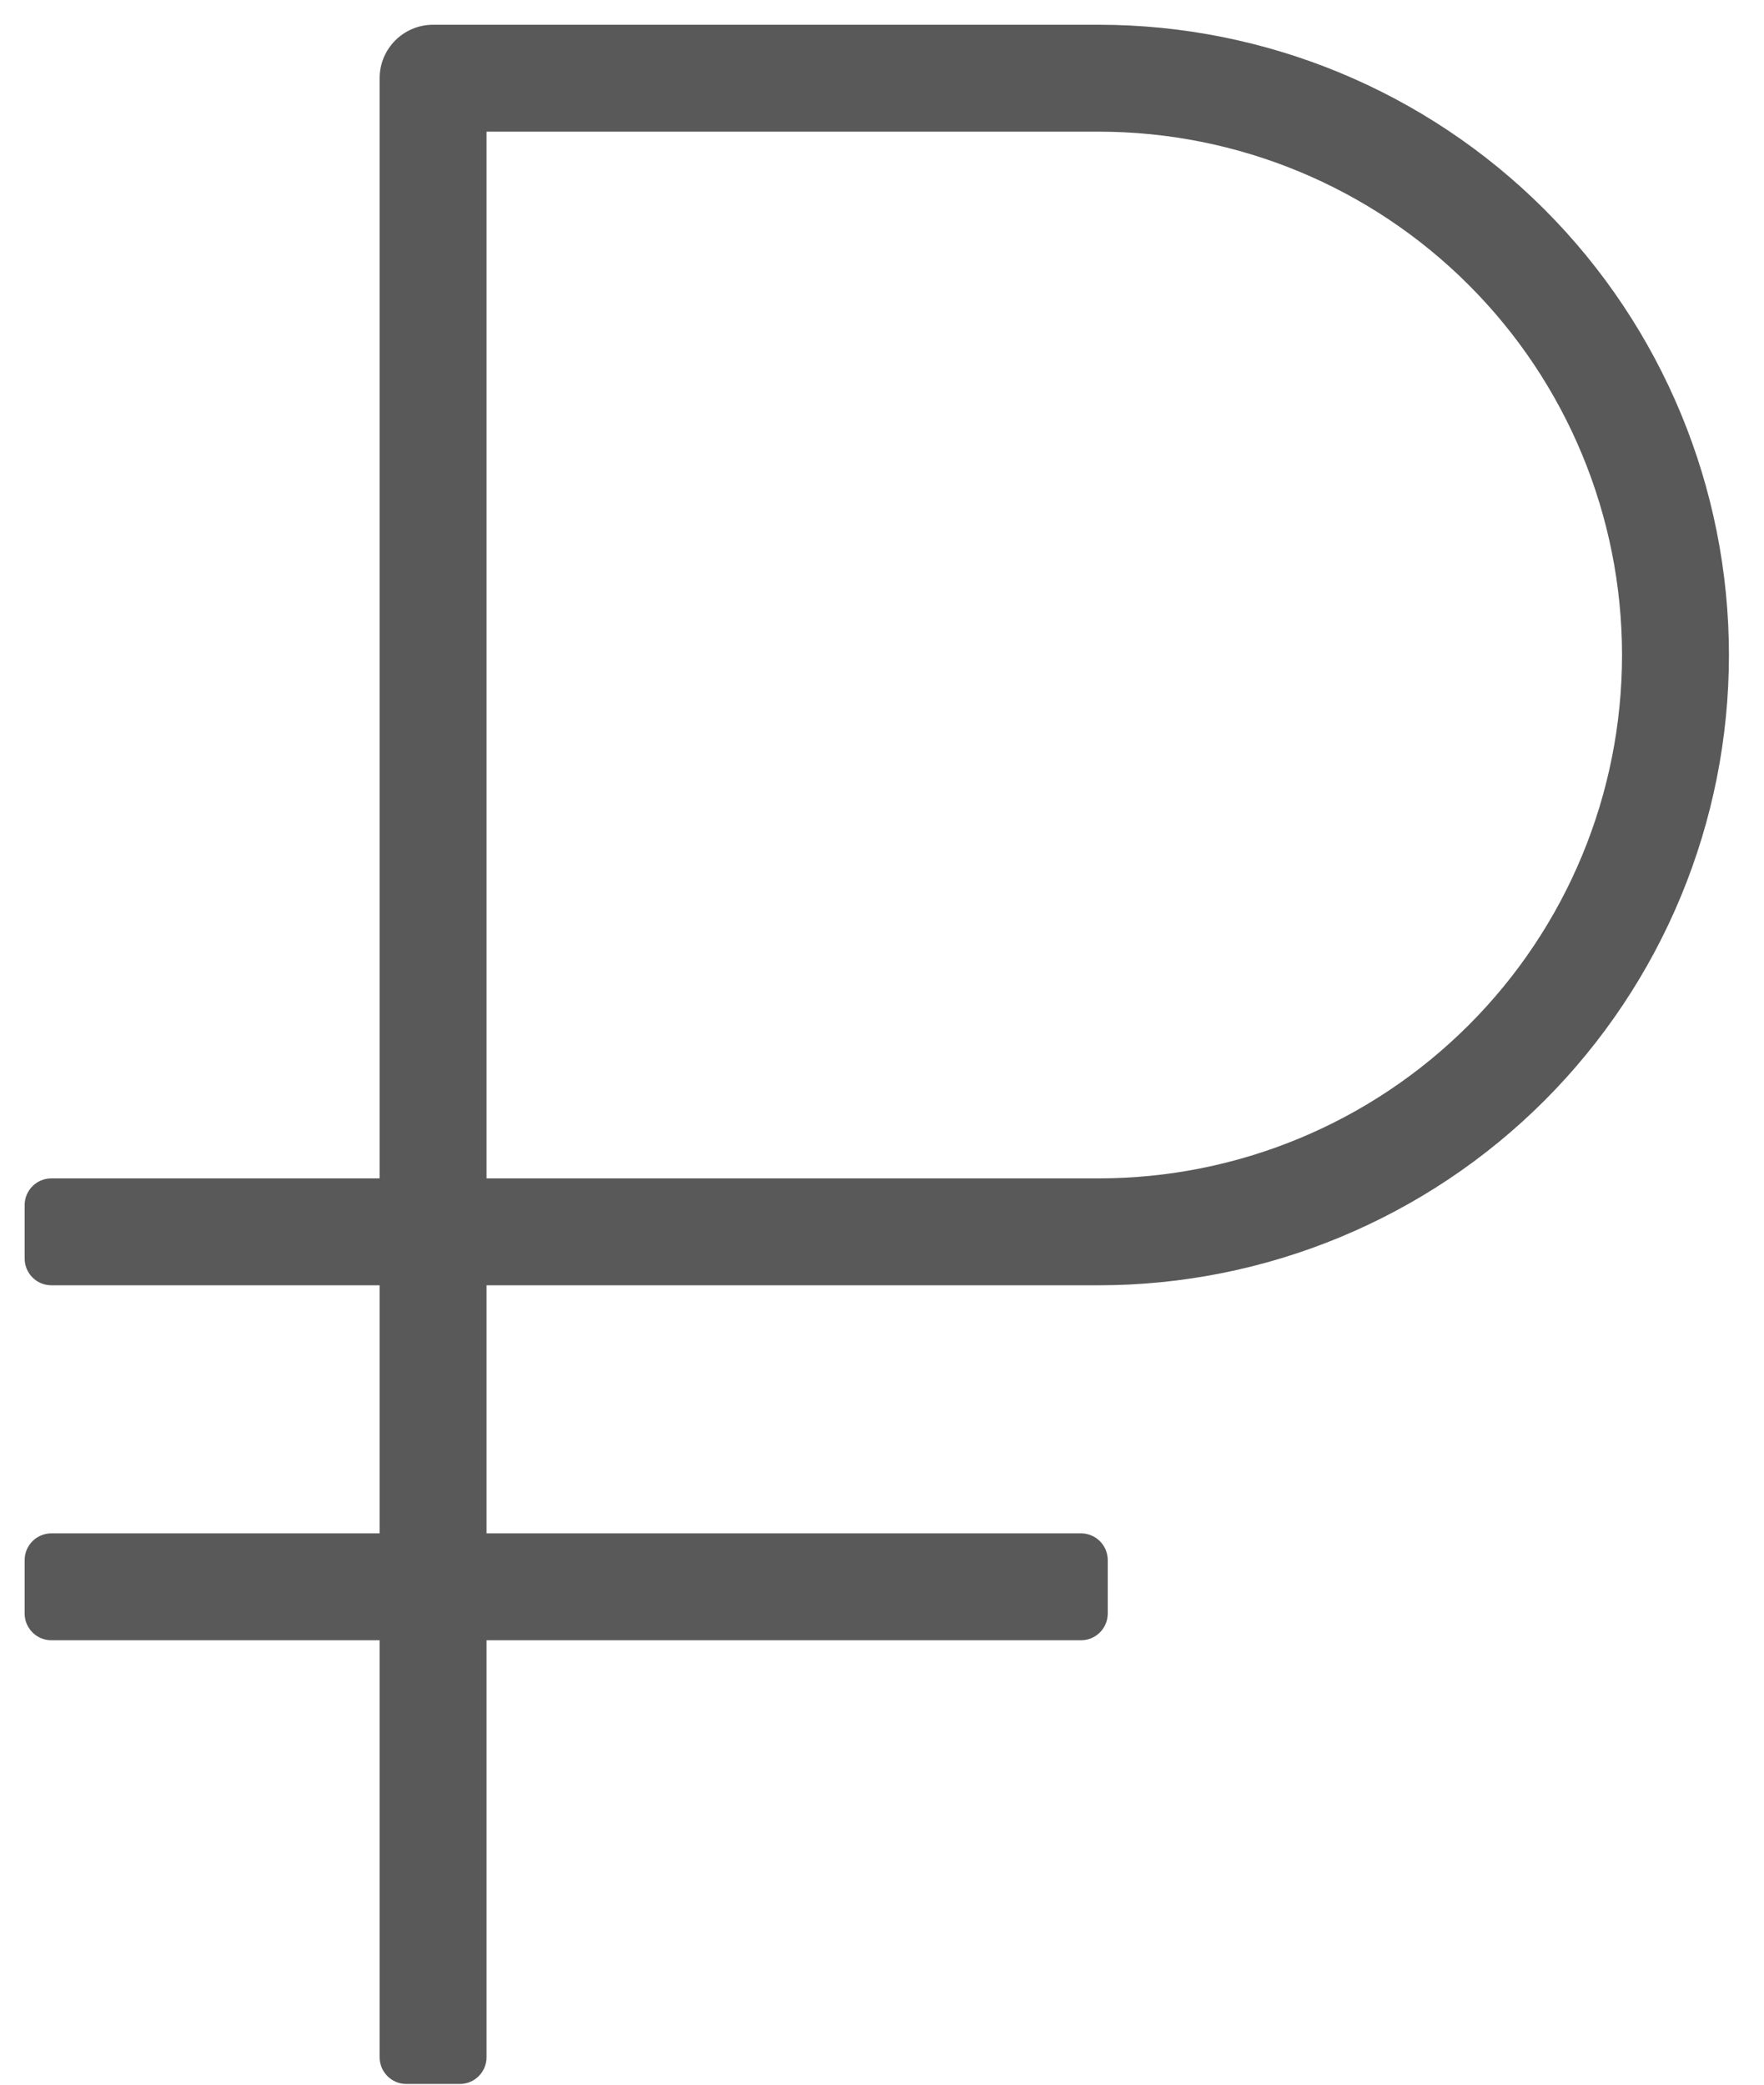
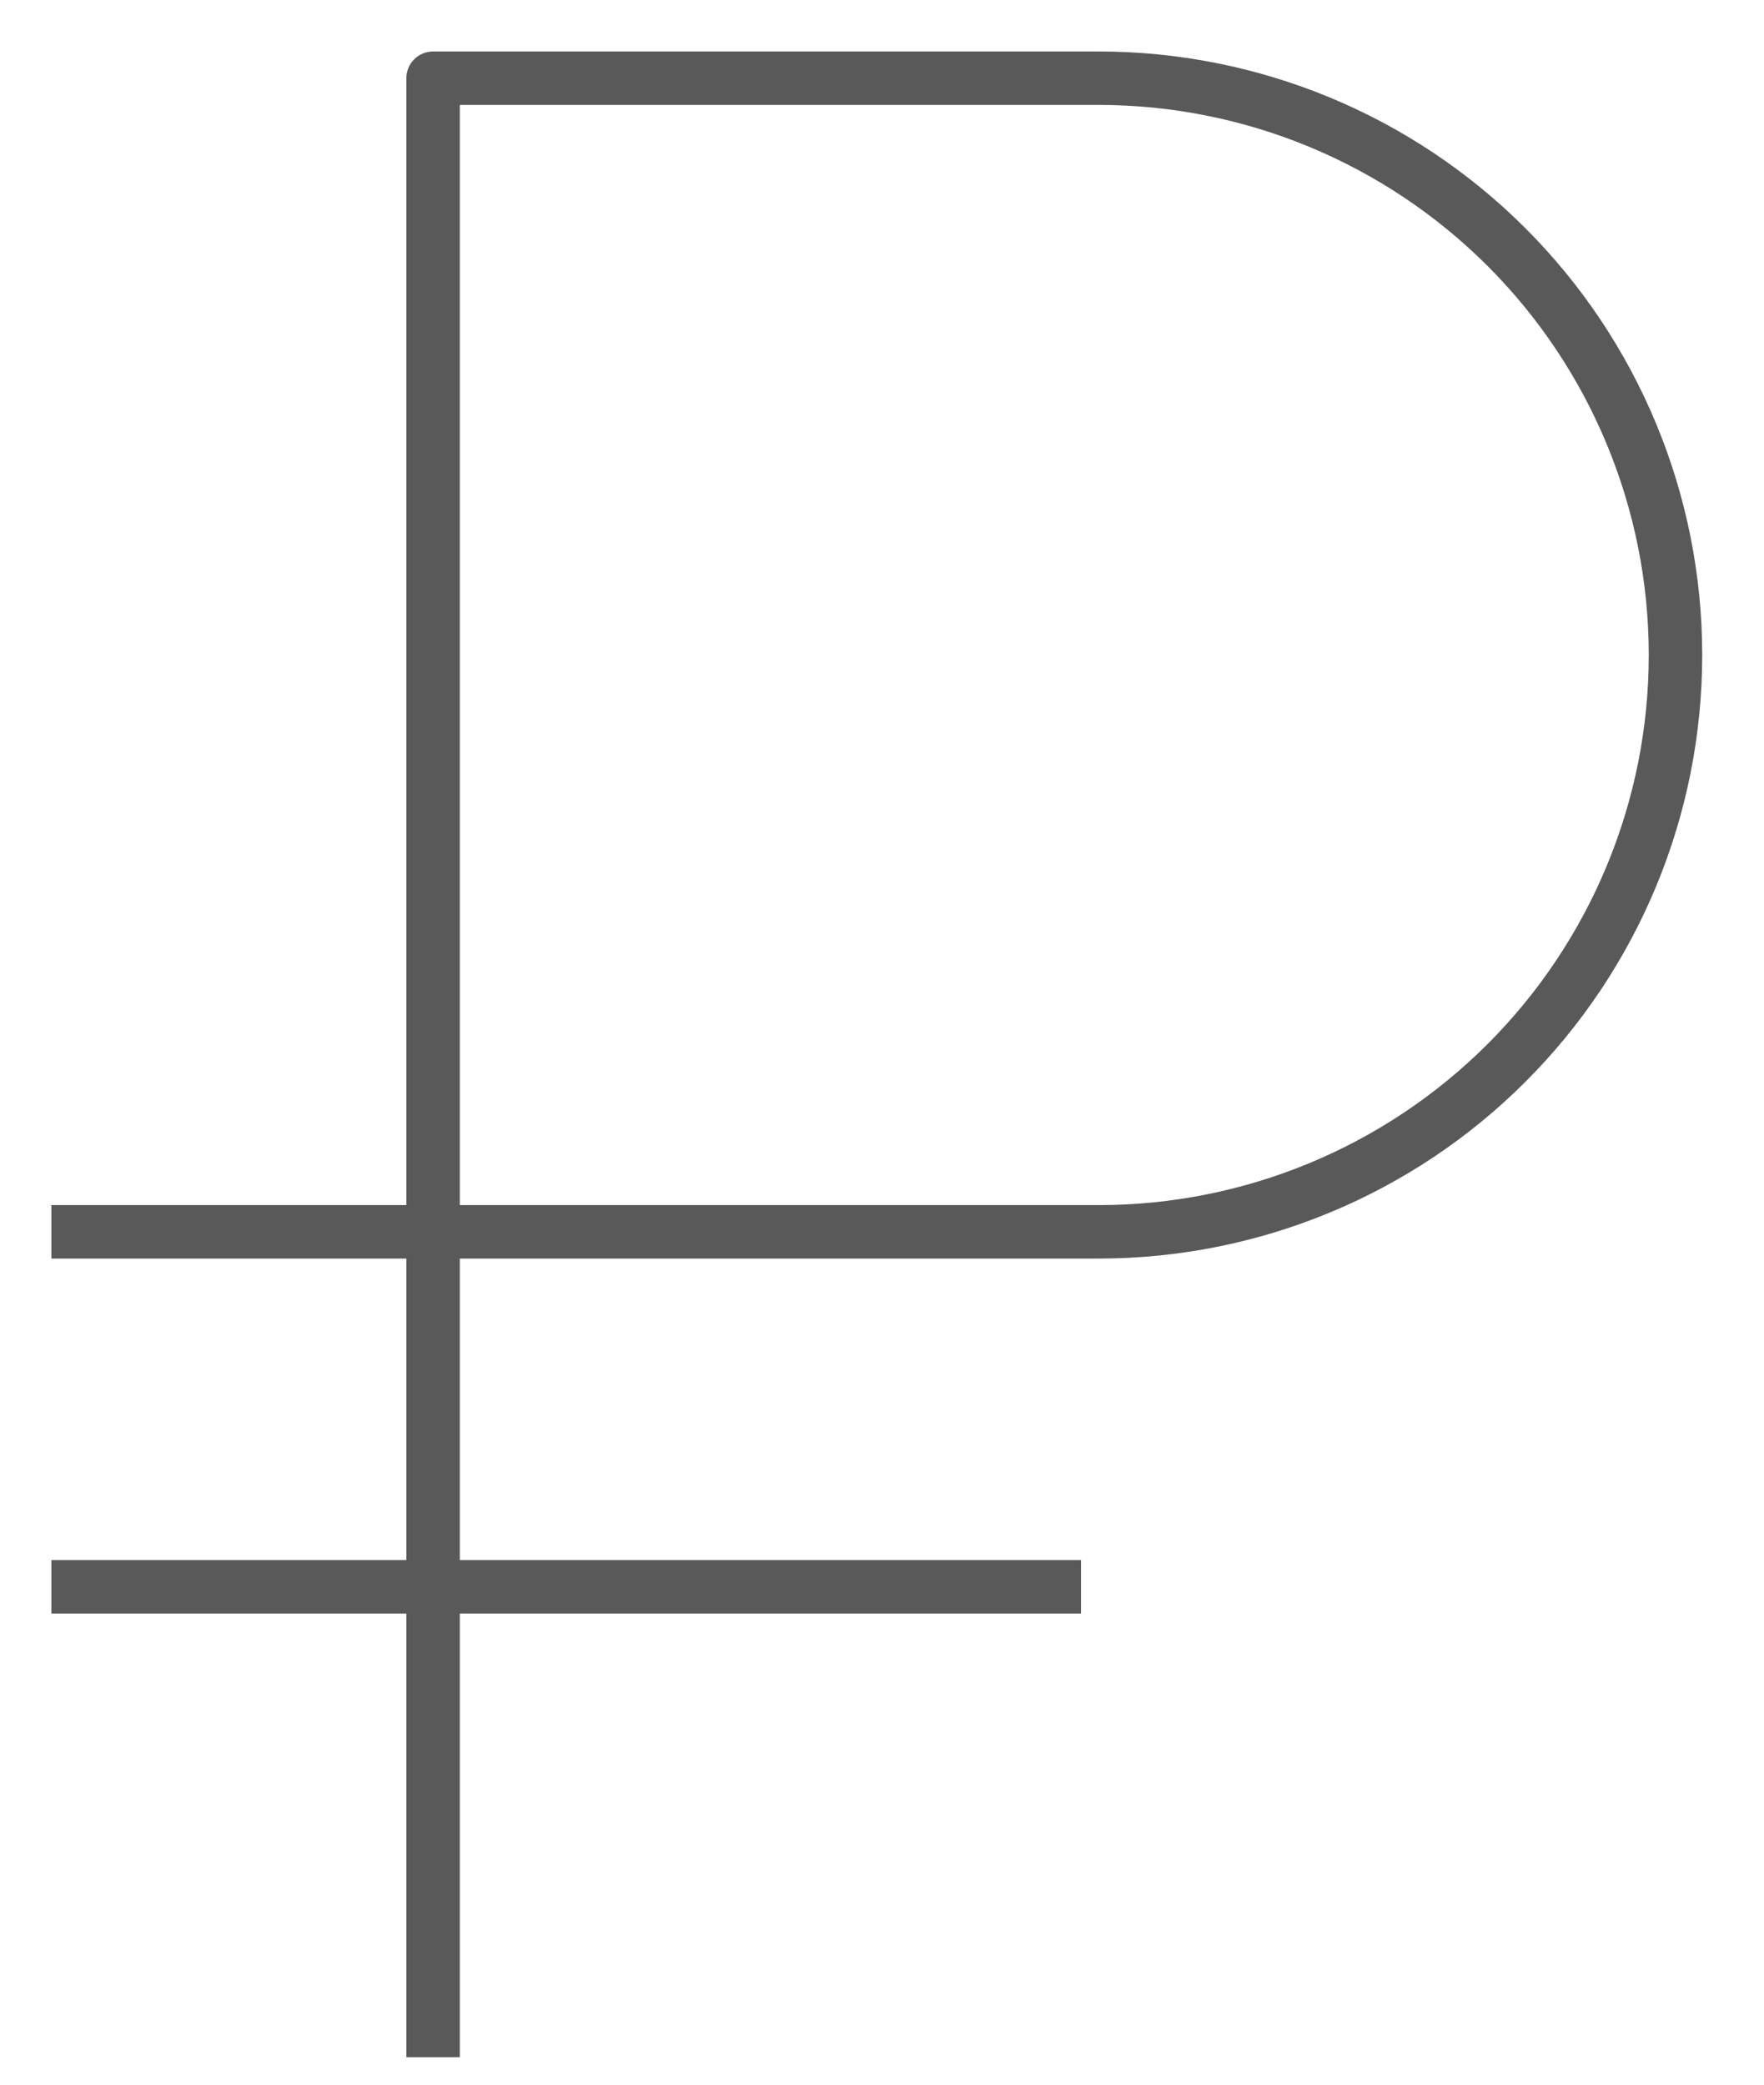
<svg xmlns="http://www.w3.org/2000/svg" width="33" height="39" viewBox="0 0 33 39" fill="none">
  <path fill-rule="evenodd" clip-rule="evenodd" d="M8.102 0.963C7.826 0.963 7.602 1.187 7.602 1.463V22.545H1.461H0.961V23.545H1.461H7.602V29.186H1.461H0.961V30.186H1.461H7.602V37.987V38.487H8.602V37.987V30.186H19.723H20.223V29.186H19.723H8.602V23.545H20.553C23.548 23.545 26.42 22.356 28.537 20.238C30.655 18.121 31.844 15.249 31.844 12.254C31.844 9.259 30.655 6.388 28.537 4.27C26.42 2.152 23.548 0.963 20.553 0.963H8.102ZM20.553 22.545H8.602V1.963H20.553C23.282 1.963 25.9 3.047 27.83 4.977C29.76 6.907 30.844 9.525 30.844 12.254C30.844 14.983 29.76 17.601 27.83 19.531C25.9 21.461 23.282 22.545 20.553 22.545Z" fill="#595959" />
-   <path d="M7.602 22.545V23.045C7.878 23.045 8.102 22.821 8.102 22.545H7.602ZM0.961 22.545V22.045C0.685 22.045 0.461 22.269 0.461 22.545H0.961ZM0.961 23.545H0.461C0.461 23.821 0.685 24.045 0.961 24.045L0.961 23.545ZM7.602 23.545H8.102C8.102 23.269 7.878 23.045 7.602 23.045V23.545ZM7.602 29.186V29.686C7.878 29.686 8.102 29.462 8.102 29.186H7.602ZM0.961 29.186V28.686C0.685 28.686 0.461 28.91 0.461 29.186H0.961ZM0.961 30.186H0.461C0.461 30.462 0.685 30.686 0.961 30.686L0.961 30.186ZM7.602 30.186H8.102C8.102 29.91 7.878 29.686 7.602 29.686V30.186ZM7.602 38.487H7.102C7.102 38.763 7.326 38.987 7.602 38.987V38.487ZM8.602 38.487V38.987C8.878 38.987 9.102 38.763 9.102 38.487H8.602ZM8.602 30.186V29.686C8.326 29.686 8.102 29.91 8.102 30.186H8.602ZM20.223 30.186V30.686C20.499 30.686 20.723 30.462 20.723 30.186H20.223ZM20.223 29.186H20.723C20.723 28.91 20.499 28.686 20.223 28.686V29.186ZM8.602 29.186H8.102C8.102 29.462 8.326 29.686 8.602 29.686V29.186ZM8.602 23.545V23.045C8.326 23.045 8.102 23.269 8.102 23.545H8.602ZM28.537 4.27L28.891 3.916V3.916L28.537 4.27ZM8.602 22.545H8.102C8.102 22.821 8.326 23.045 8.602 23.045V22.545ZM8.602 1.963V1.463C8.326 1.463 8.102 1.687 8.102 1.963H8.602ZM27.83 4.977L28.183 4.624L27.83 4.977ZM8.102 1.463V0.463C7.549 0.463 7.102 0.911 7.102 1.463H8.102ZM8.102 22.545V1.463H7.102V22.545H8.102ZM1.461 23.045H7.602V22.045H1.461V23.045ZM0.961 23.045H1.461V22.045H0.961V23.045ZM1.461 23.545V22.545H0.461V23.545H1.461ZM1.461 23.045H0.961V24.045H1.461V23.045ZM7.602 23.045H1.461V24.045H7.602V23.045ZM8.102 29.186V23.545H7.102V29.186H8.102ZM1.461 29.686H7.602V28.686H1.461V29.686ZM0.961 29.686H1.461V28.686H0.961V29.686ZM1.461 30.186V29.186H0.461V30.186H1.461ZM1.461 29.686H0.961V30.686H1.461V29.686ZM7.602 29.686H1.461V30.686H7.602V29.686ZM8.102 37.987V30.186H7.102V37.987H8.102ZM8.102 38.487V37.987H7.102V38.487H8.102ZM8.602 37.987H7.602V38.987H8.602V37.987ZM8.102 37.987V38.487H9.102V37.987H8.102ZM8.102 30.186V37.987H9.102V30.186H8.102ZM19.723 29.686H8.602V30.686H19.723V29.686ZM20.223 29.686H19.723V30.686H20.223V29.686ZM19.723 29.186V30.186H20.723V29.186H19.723ZM19.723 29.686H20.223V28.686H19.723V29.686ZM8.602 29.686H19.723V28.686H8.602V29.686ZM8.102 23.545V29.186H9.102V23.545H8.102ZM20.553 23.045H8.602V24.045H20.553V23.045ZM28.183 19.885C26.16 21.908 23.415 23.045 20.553 23.045V24.045C23.68 24.045 26.679 22.803 28.891 20.592L28.183 19.885ZM31.344 12.254C31.344 15.116 30.207 17.861 28.183 19.885L28.891 20.592C31.102 18.38 32.344 15.381 32.344 12.254H31.344ZM28.183 4.624C30.207 6.647 31.344 9.392 31.344 12.254H32.344C32.344 9.127 31.102 6.128 28.891 3.916L28.183 4.624ZM20.553 1.463C23.415 1.463 26.16 2.6 28.183 4.624L28.891 3.916C26.679 1.705 23.68 0.463 20.553 0.463V1.463ZM8.102 1.463H20.553V0.463H8.102V1.463ZM8.602 23.045H20.553V22.045H8.602V23.045ZM8.102 1.963V22.545H9.102V1.963H8.102ZM20.553 1.463H8.602V2.463H20.553V1.463ZM28.183 4.624C26.16 2.6 23.415 1.463 20.553 1.463V2.463C23.15 2.463 25.64 3.494 27.476 5.331L28.183 4.624ZM31.344 12.254C31.344 9.392 30.207 6.647 28.183 4.624L27.476 5.331C29.313 7.167 30.344 9.657 30.344 12.254H31.344ZM28.183 19.885C30.207 17.861 31.344 15.116 31.344 12.254H30.344C30.344 14.851 29.313 17.341 27.476 19.177L28.183 19.885ZM20.553 23.045C23.415 23.045 26.16 21.908 28.183 19.885L27.476 19.177C25.64 21.014 23.15 22.045 20.553 22.045V23.045Z" fill="#595959" />
</svg>